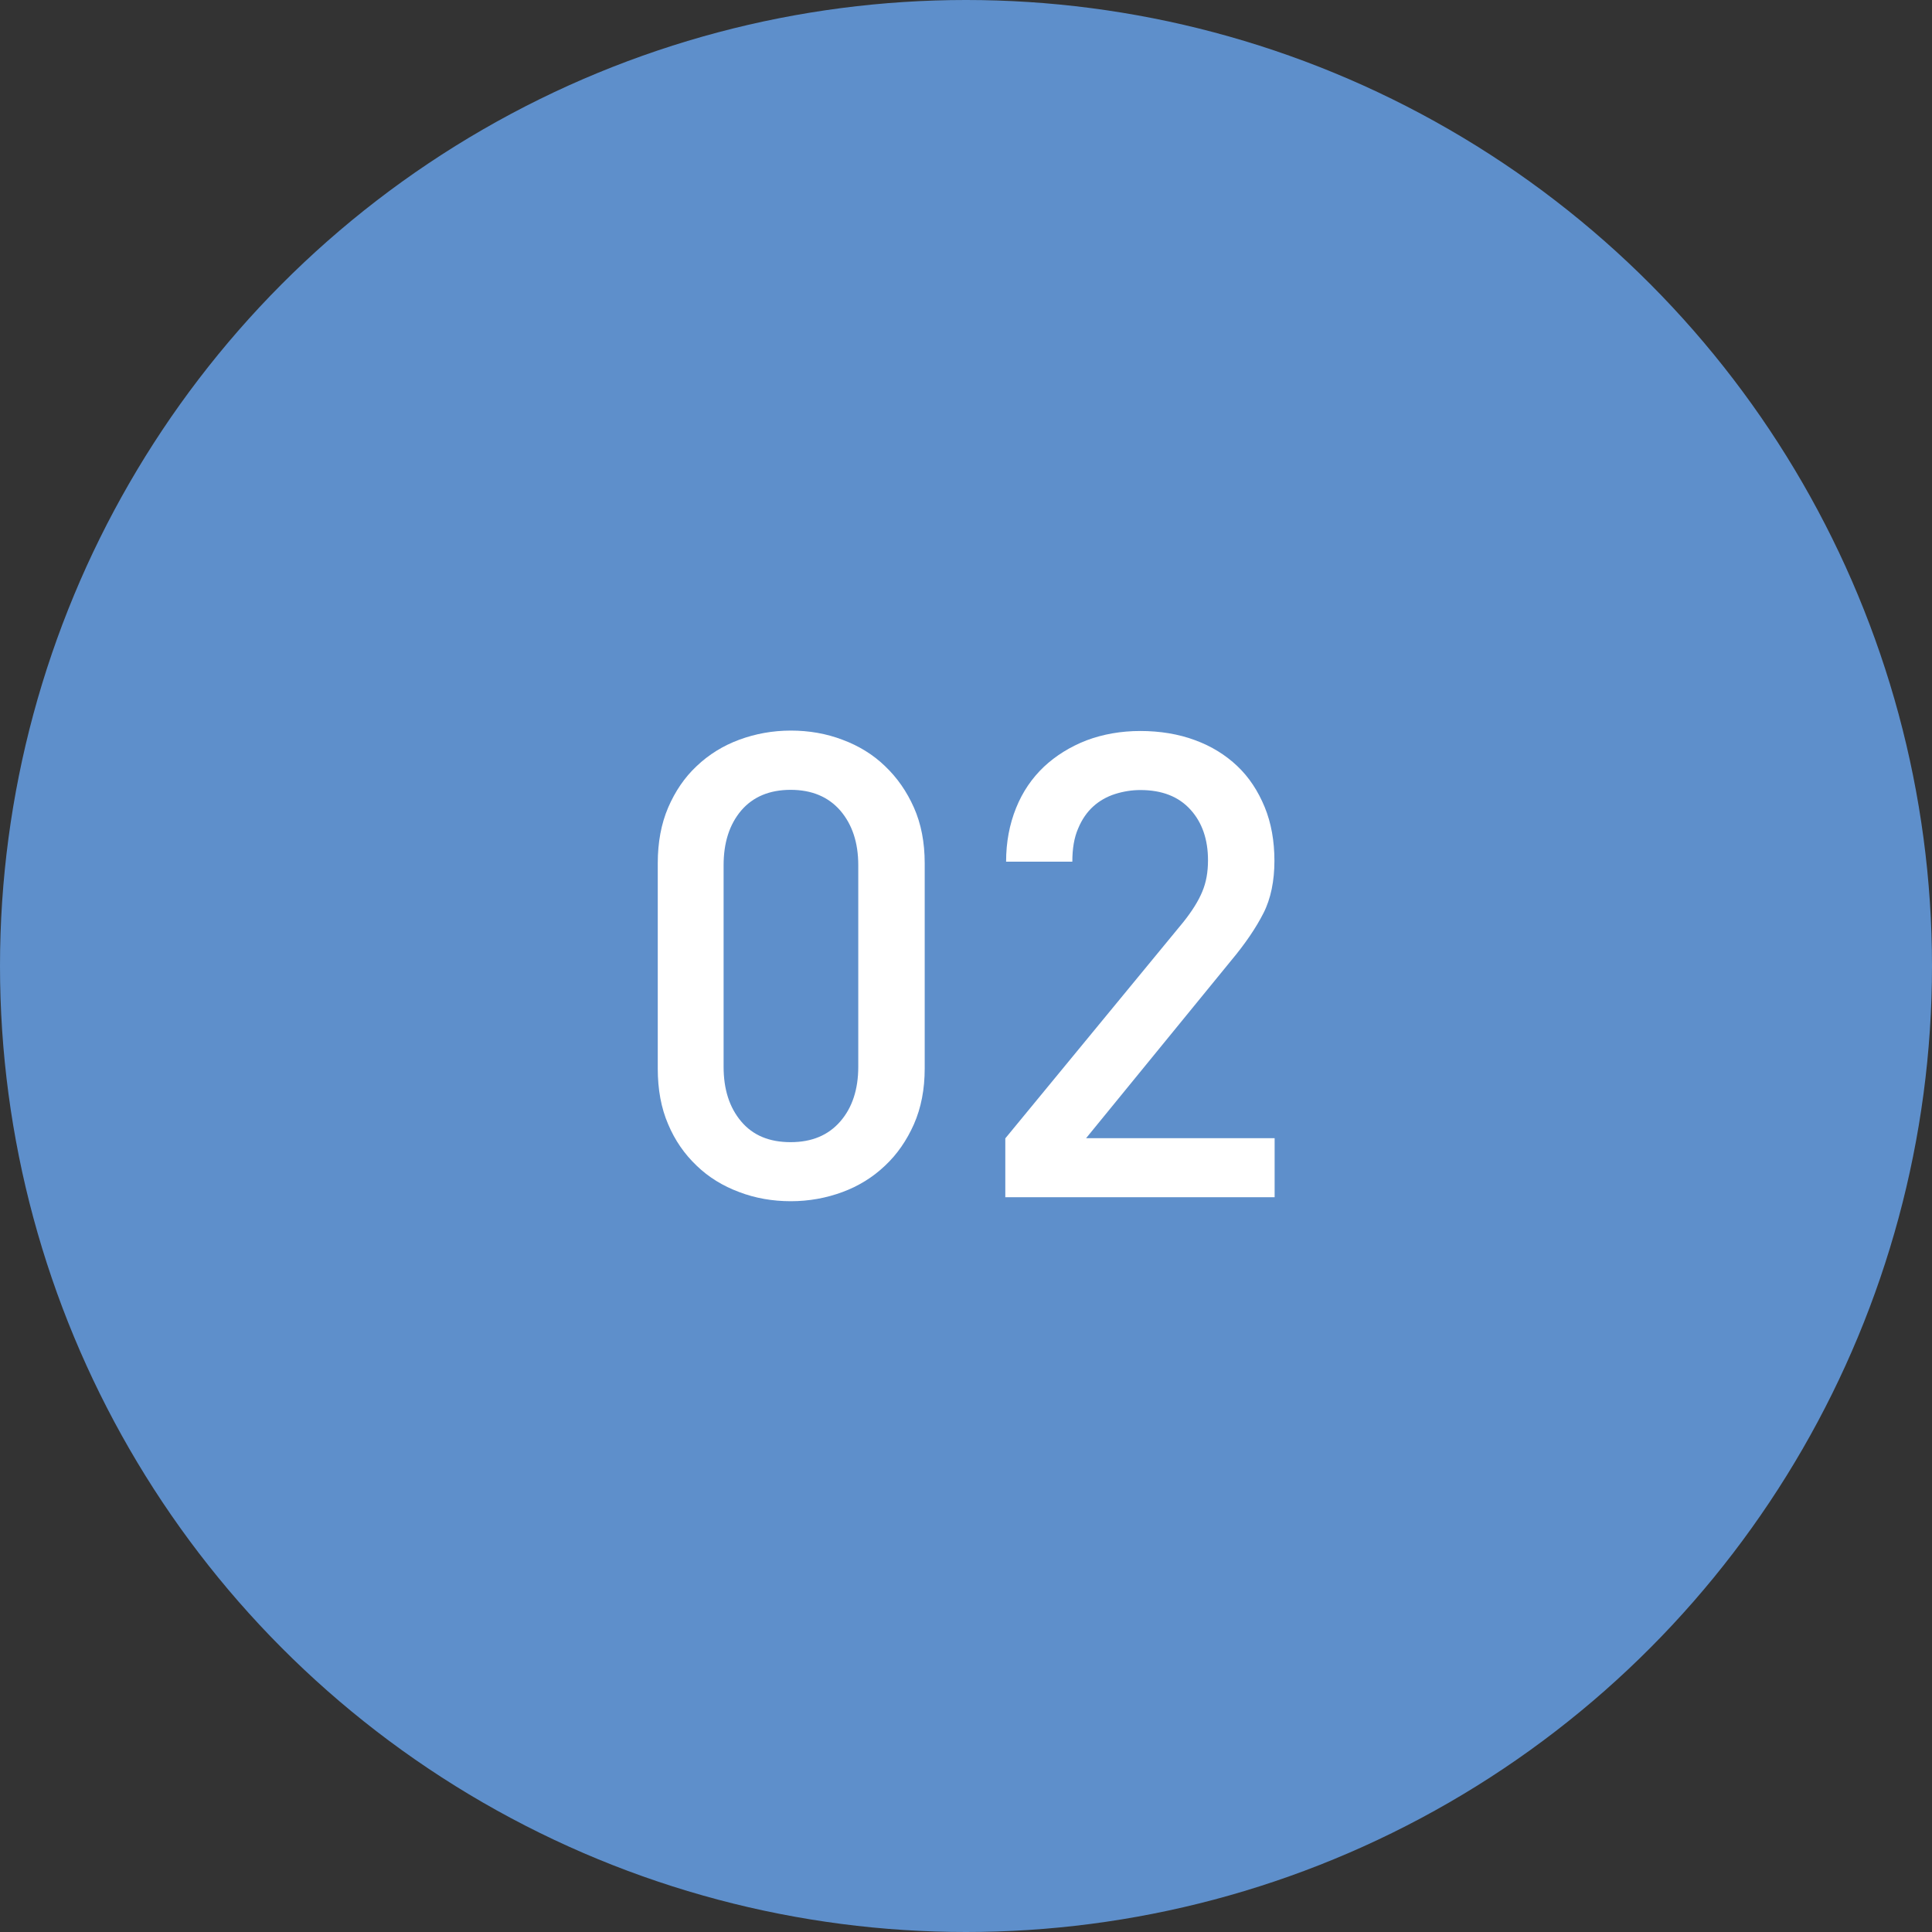
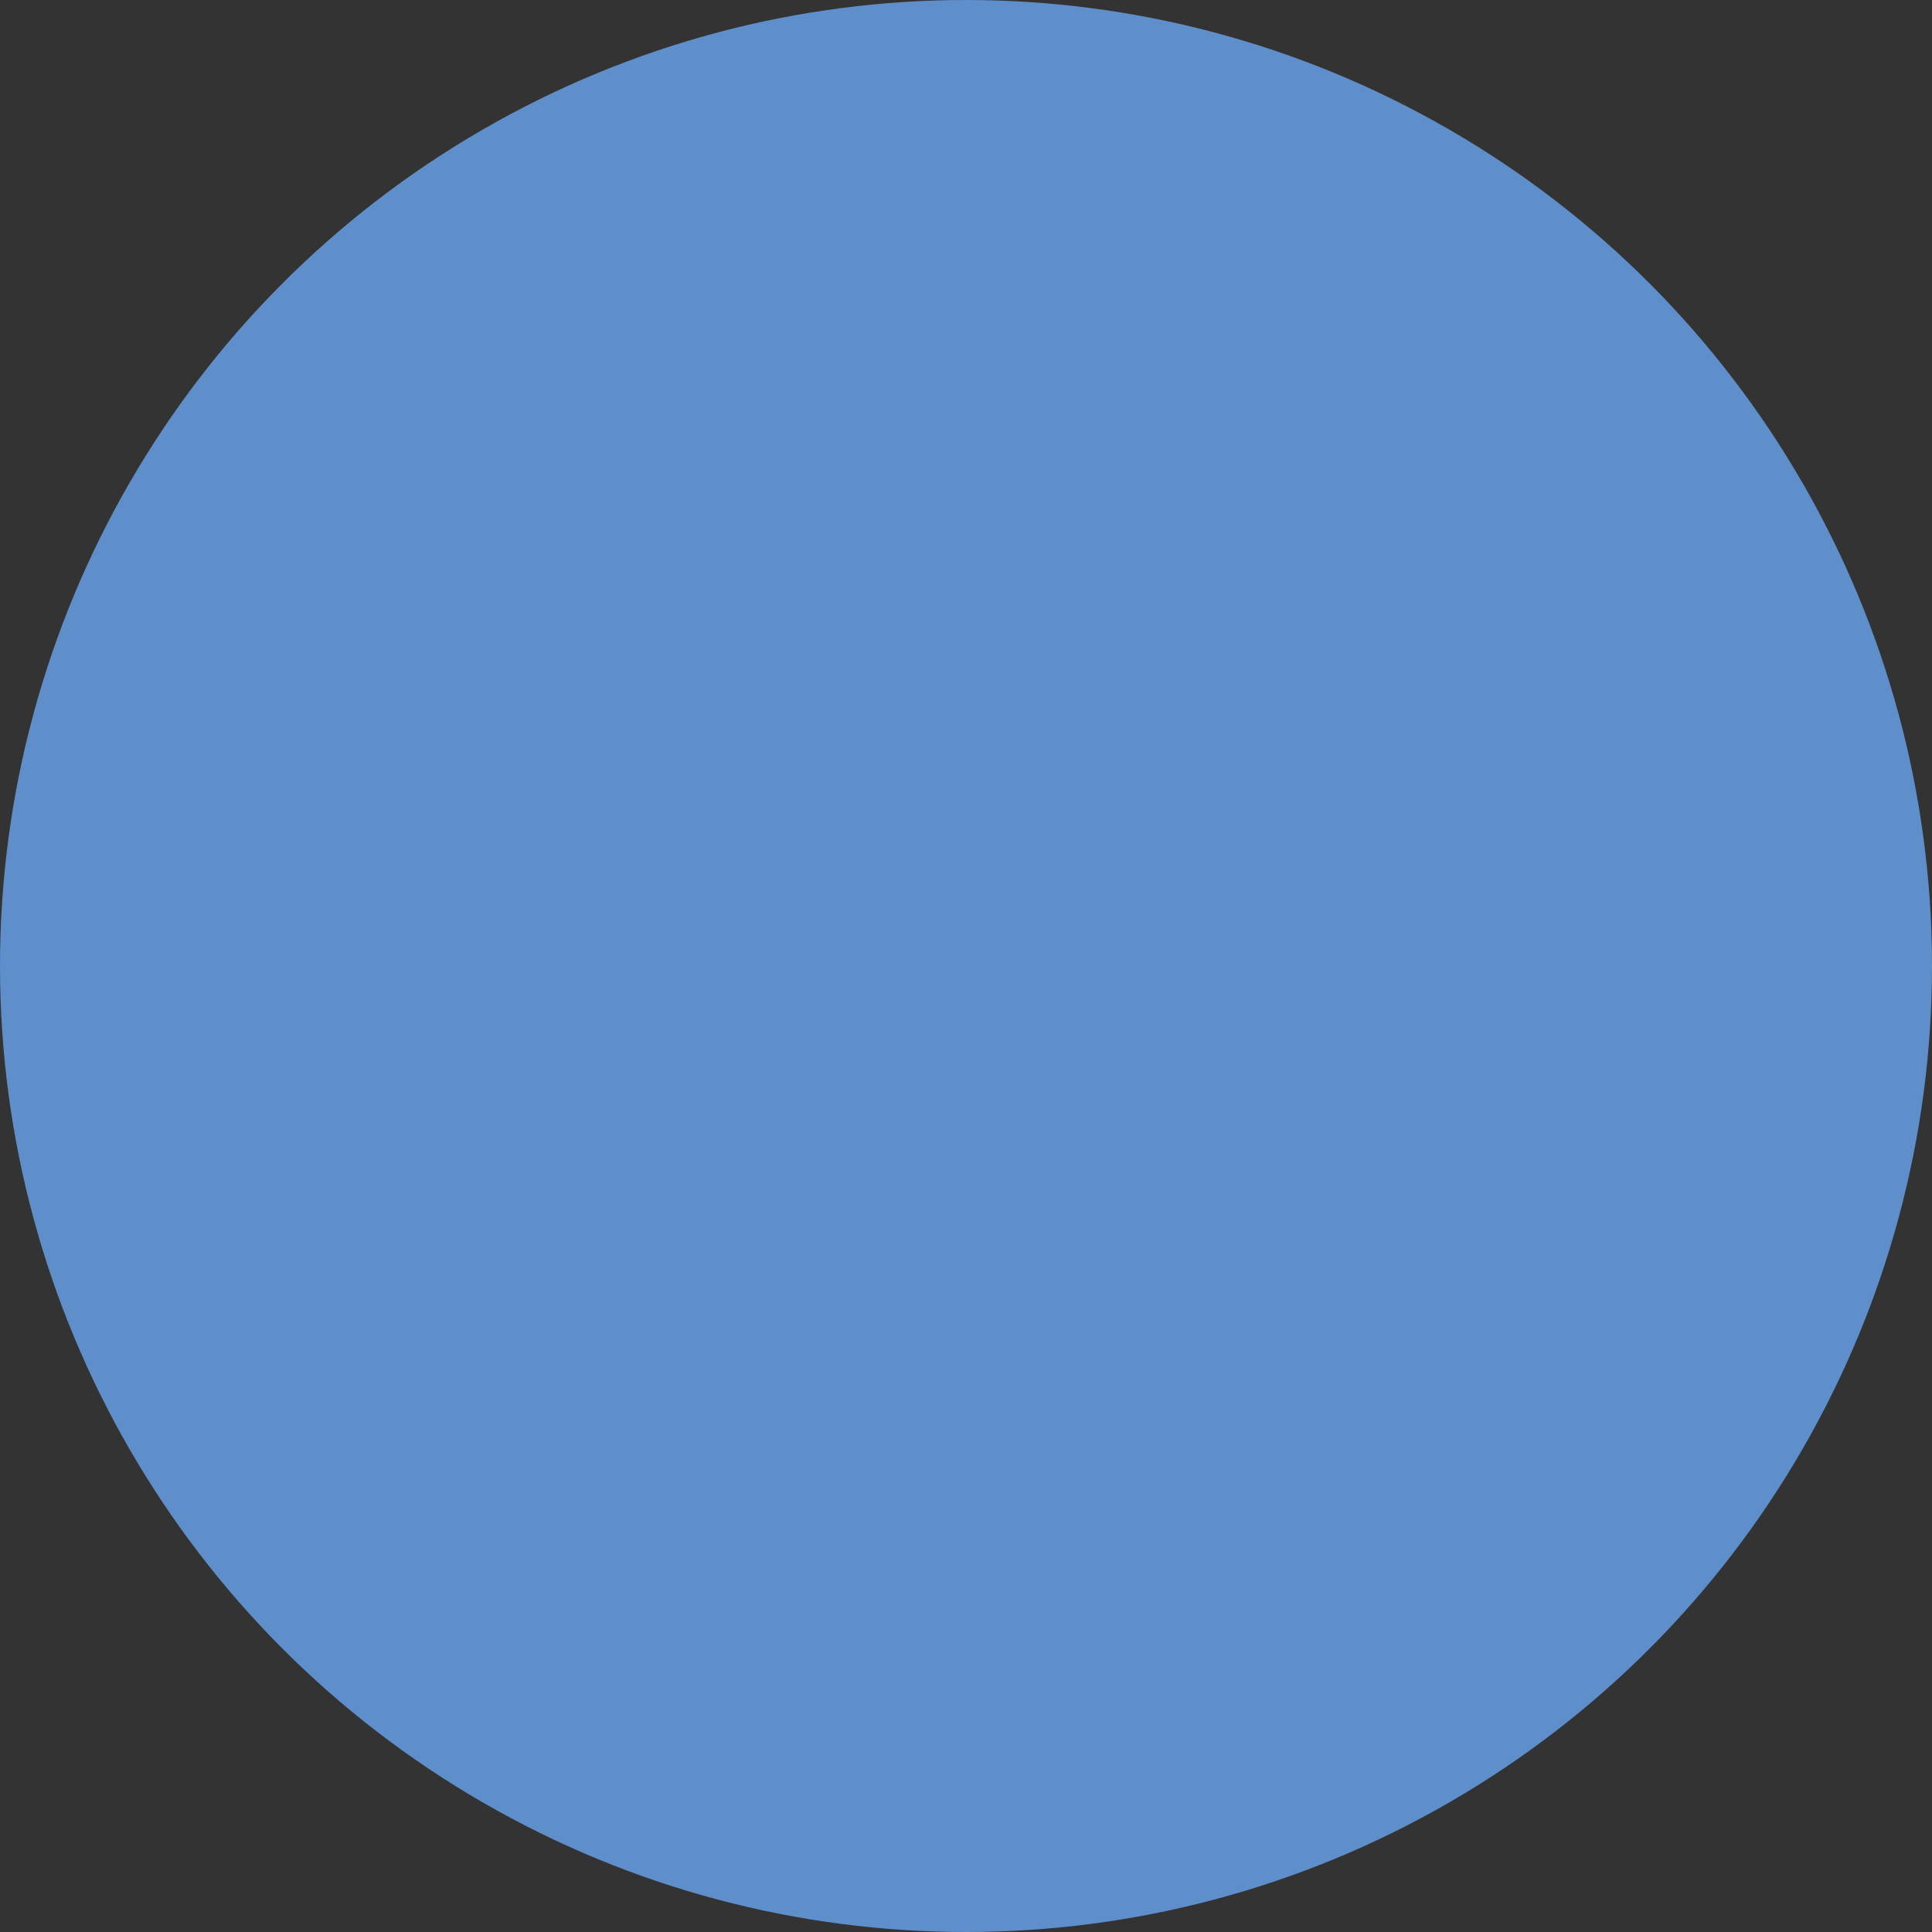
<svg xmlns="http://www.w3.org/2000/svg" id="_レイヤー_2" viewBox="0 0 96.84 96.84">
  <rect x="0" y="0" width="96.84" height="96.84" fill="#333333" stroke="none" />
  <defs>
    <style>.cls-1{fill:#5e8fcb;}.cls-1,.cls-2{stroke-width:0px;}.cls-2{fill:#fff;}</style>
  </defs>
  <g id="_レイアウト">
    <circle class="cls-1" cx="48.42" cy="48.42" r="48.42" />
-     <path class="cls-2" d="m45.81,56.35c-.36.81-.84,1.51-1.45,2.08-.61.58-1.32,1.02-2.13,1.32-.81.3-1.68.46-2.59.46s-1.78-.15-2.59-.46c-.81-.3-1.53-.74-2.13-1.32-.61-.58-1.09-1.27-1.43-2.08-.35-.81-.52-1.74-.52-2.79v-10.29c0-1.04.17-1.97.52-2.79.35-.81.82-1.51,1.43-2.08.61-.58,1.32-1.02,2.13-1.32.81-.3,1.68-.46,2.59-.46s1.78.15,2.59.46c.81.3,1.53.74,2.13,1.32.61.58,1.09,1.27,1.45,2.08s.54,1.74.54,2.79v10.29c0,1.04-.18,1.97-.54,2.79Zm-2.79-12.98c0-1.13-.3-2.04-.9-2.74-.6-.69-1.43-1.04-2.49-1.04s-1.89.35-2.48,1.04c-.59.7-.88,1.61-.88,2.74v10.1c0,1.13.29,2.04.88,2.74.59.7,1.41,1.04,2.48,1.04s1.89-.35,2.49-1.04c.6-.69.9-1.61.9-2.74v-10.1Z" />
-     <path class="cls-2" d="m50.39,60.02v-2.96l8.93-10.85c.43-.54.75-1.05.94-1.51.2-.47.29-.99.29-1.58,0-1.04-.29-1.89-.88-2.54-.59-.65-1.42-.98-2.51-.98-.43,0-.86.07-1.27.2-.41.13-.78.34-1.09.62-.31.28-.57.65-.76,1.11-.2.46-.29,1.01-.29,1.66h-3.32c0-.98.17-1.87.5-2.69s.8-1.5,1.4-2.07c.6-.56,1.31-1,2.13-1.32.83-.31,1.73-.47,2.7-.47s1.91.15,2.74.46c.82.3,1.53.74,2.12,1.3.59.56,1.04,1.25,1.37,2.05.33.8.49,1.71.49,2.7s-.18,1.9-.55,2.62c-.37.73-.91,1.53-1.63,2.39l-7.26,8.89h9.45v2.96h-13.49Z" />
  </g>
</svg>